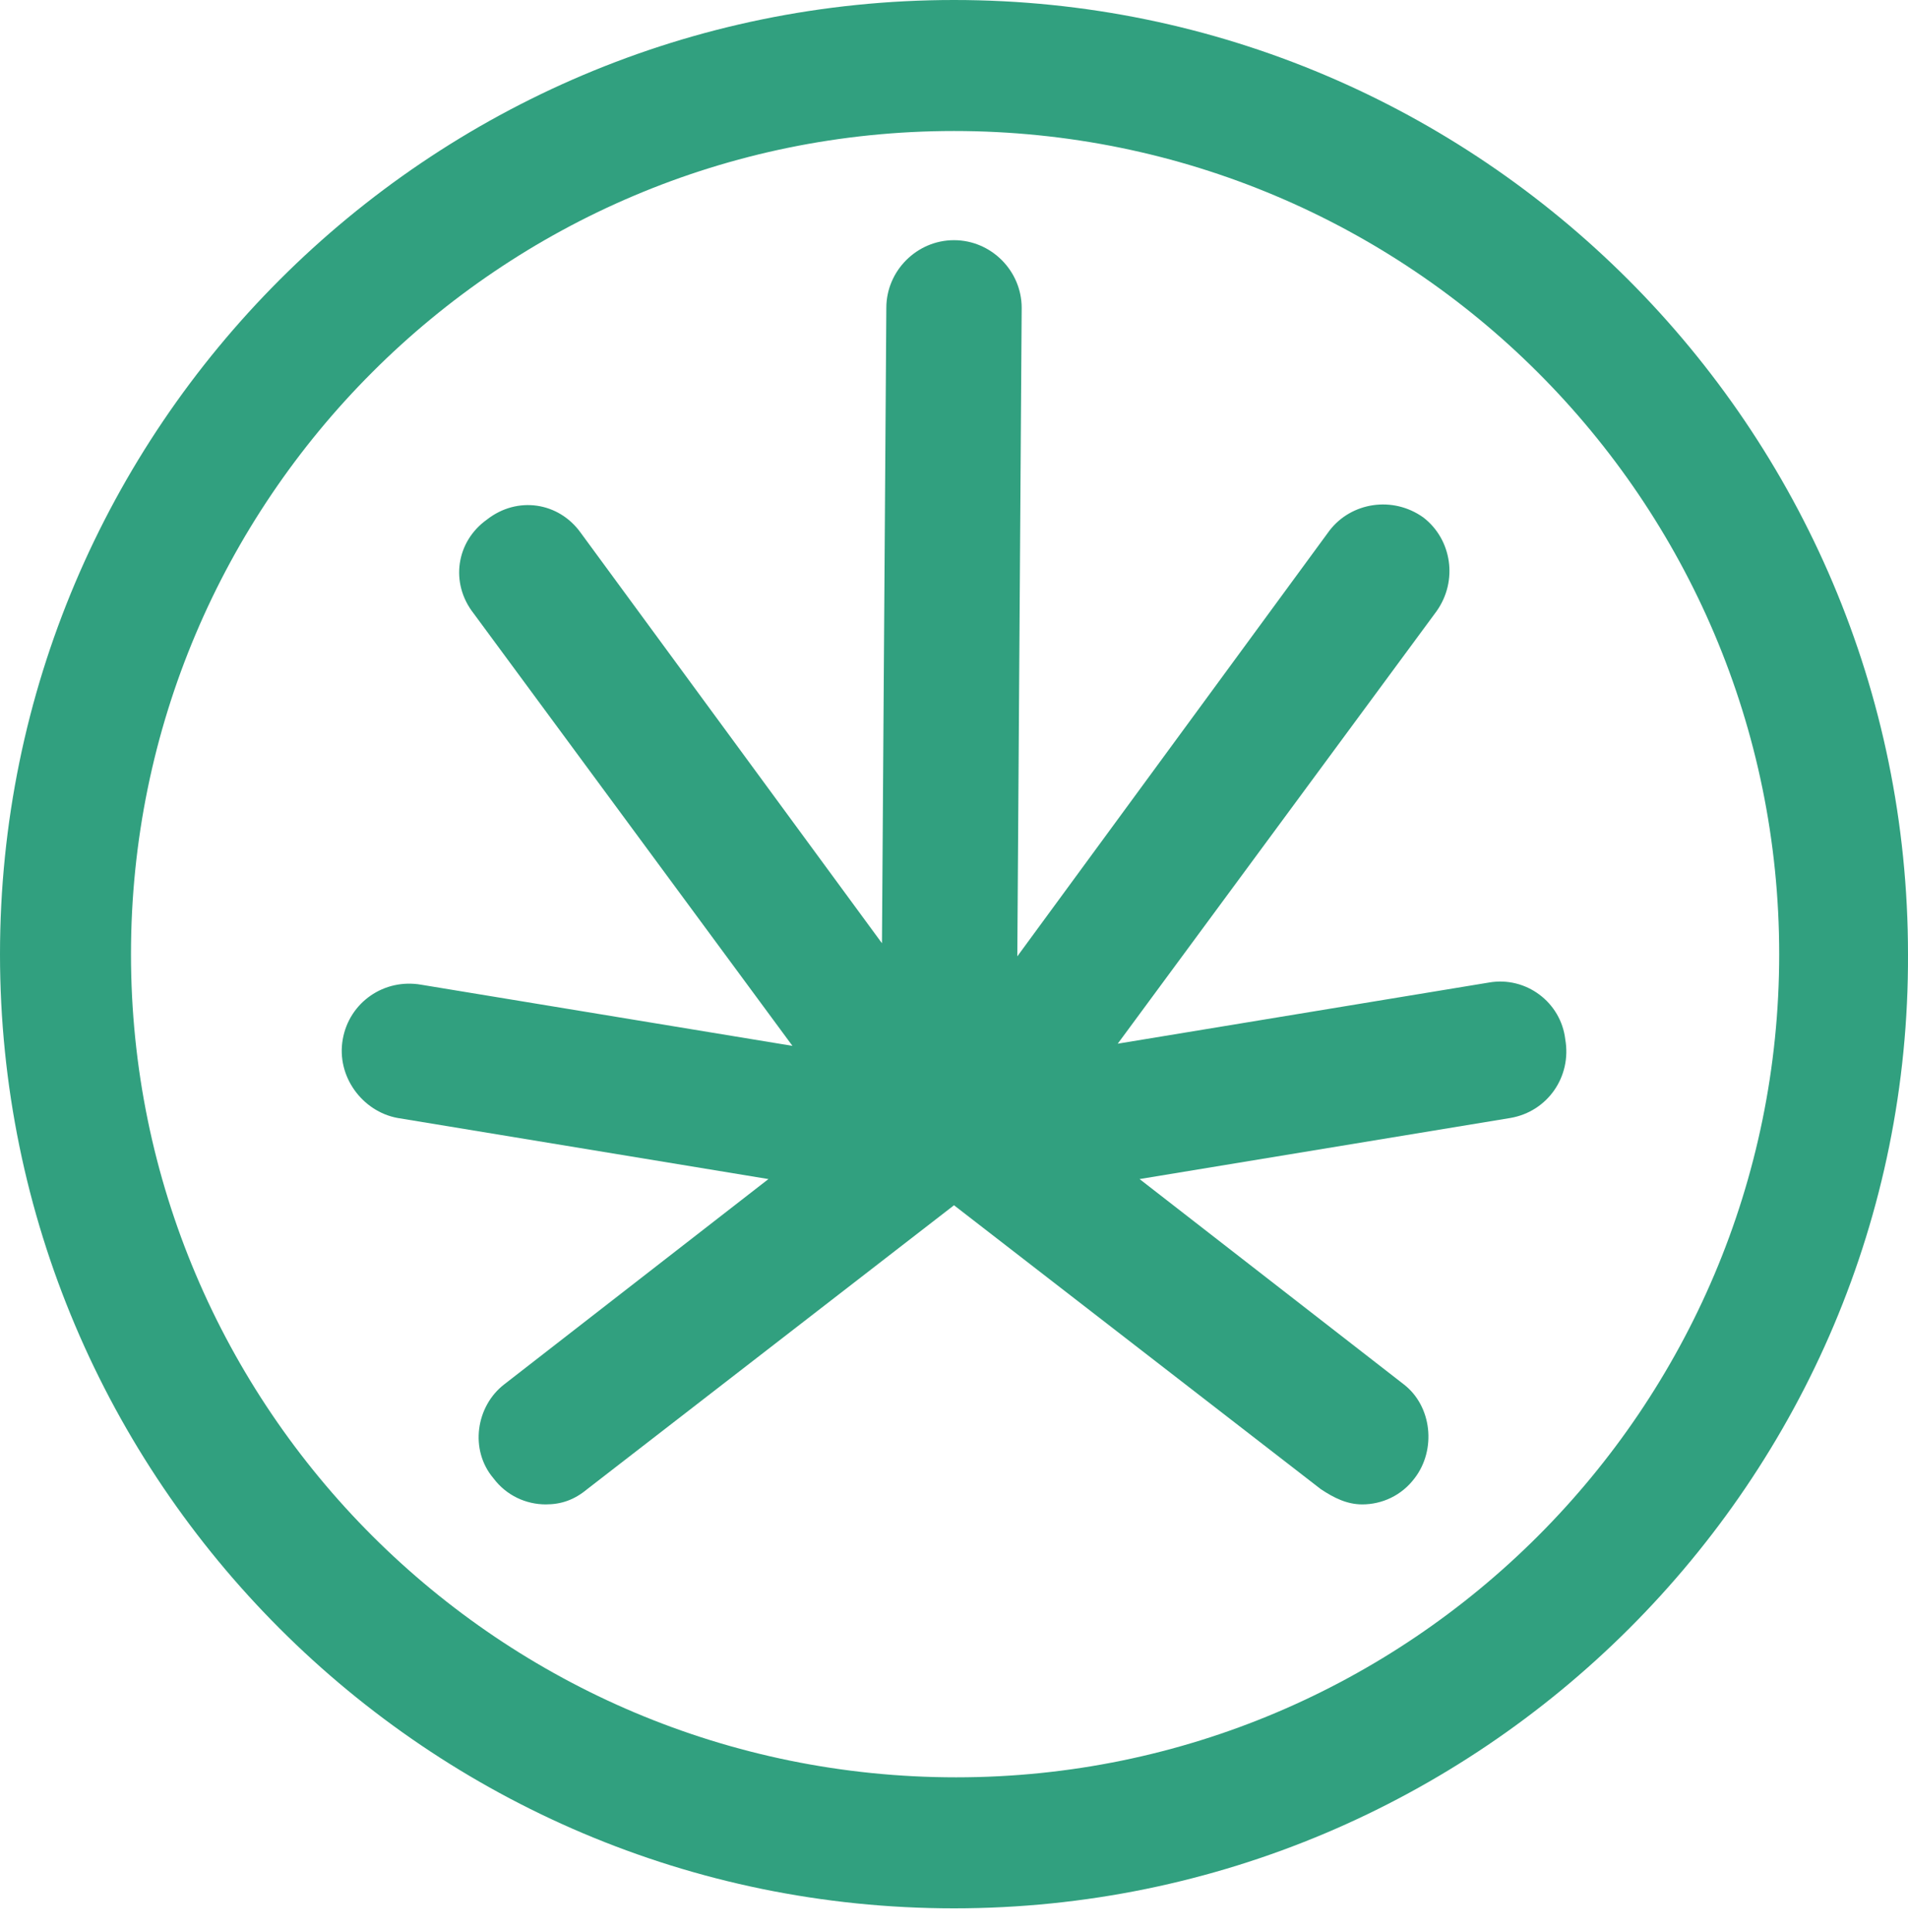
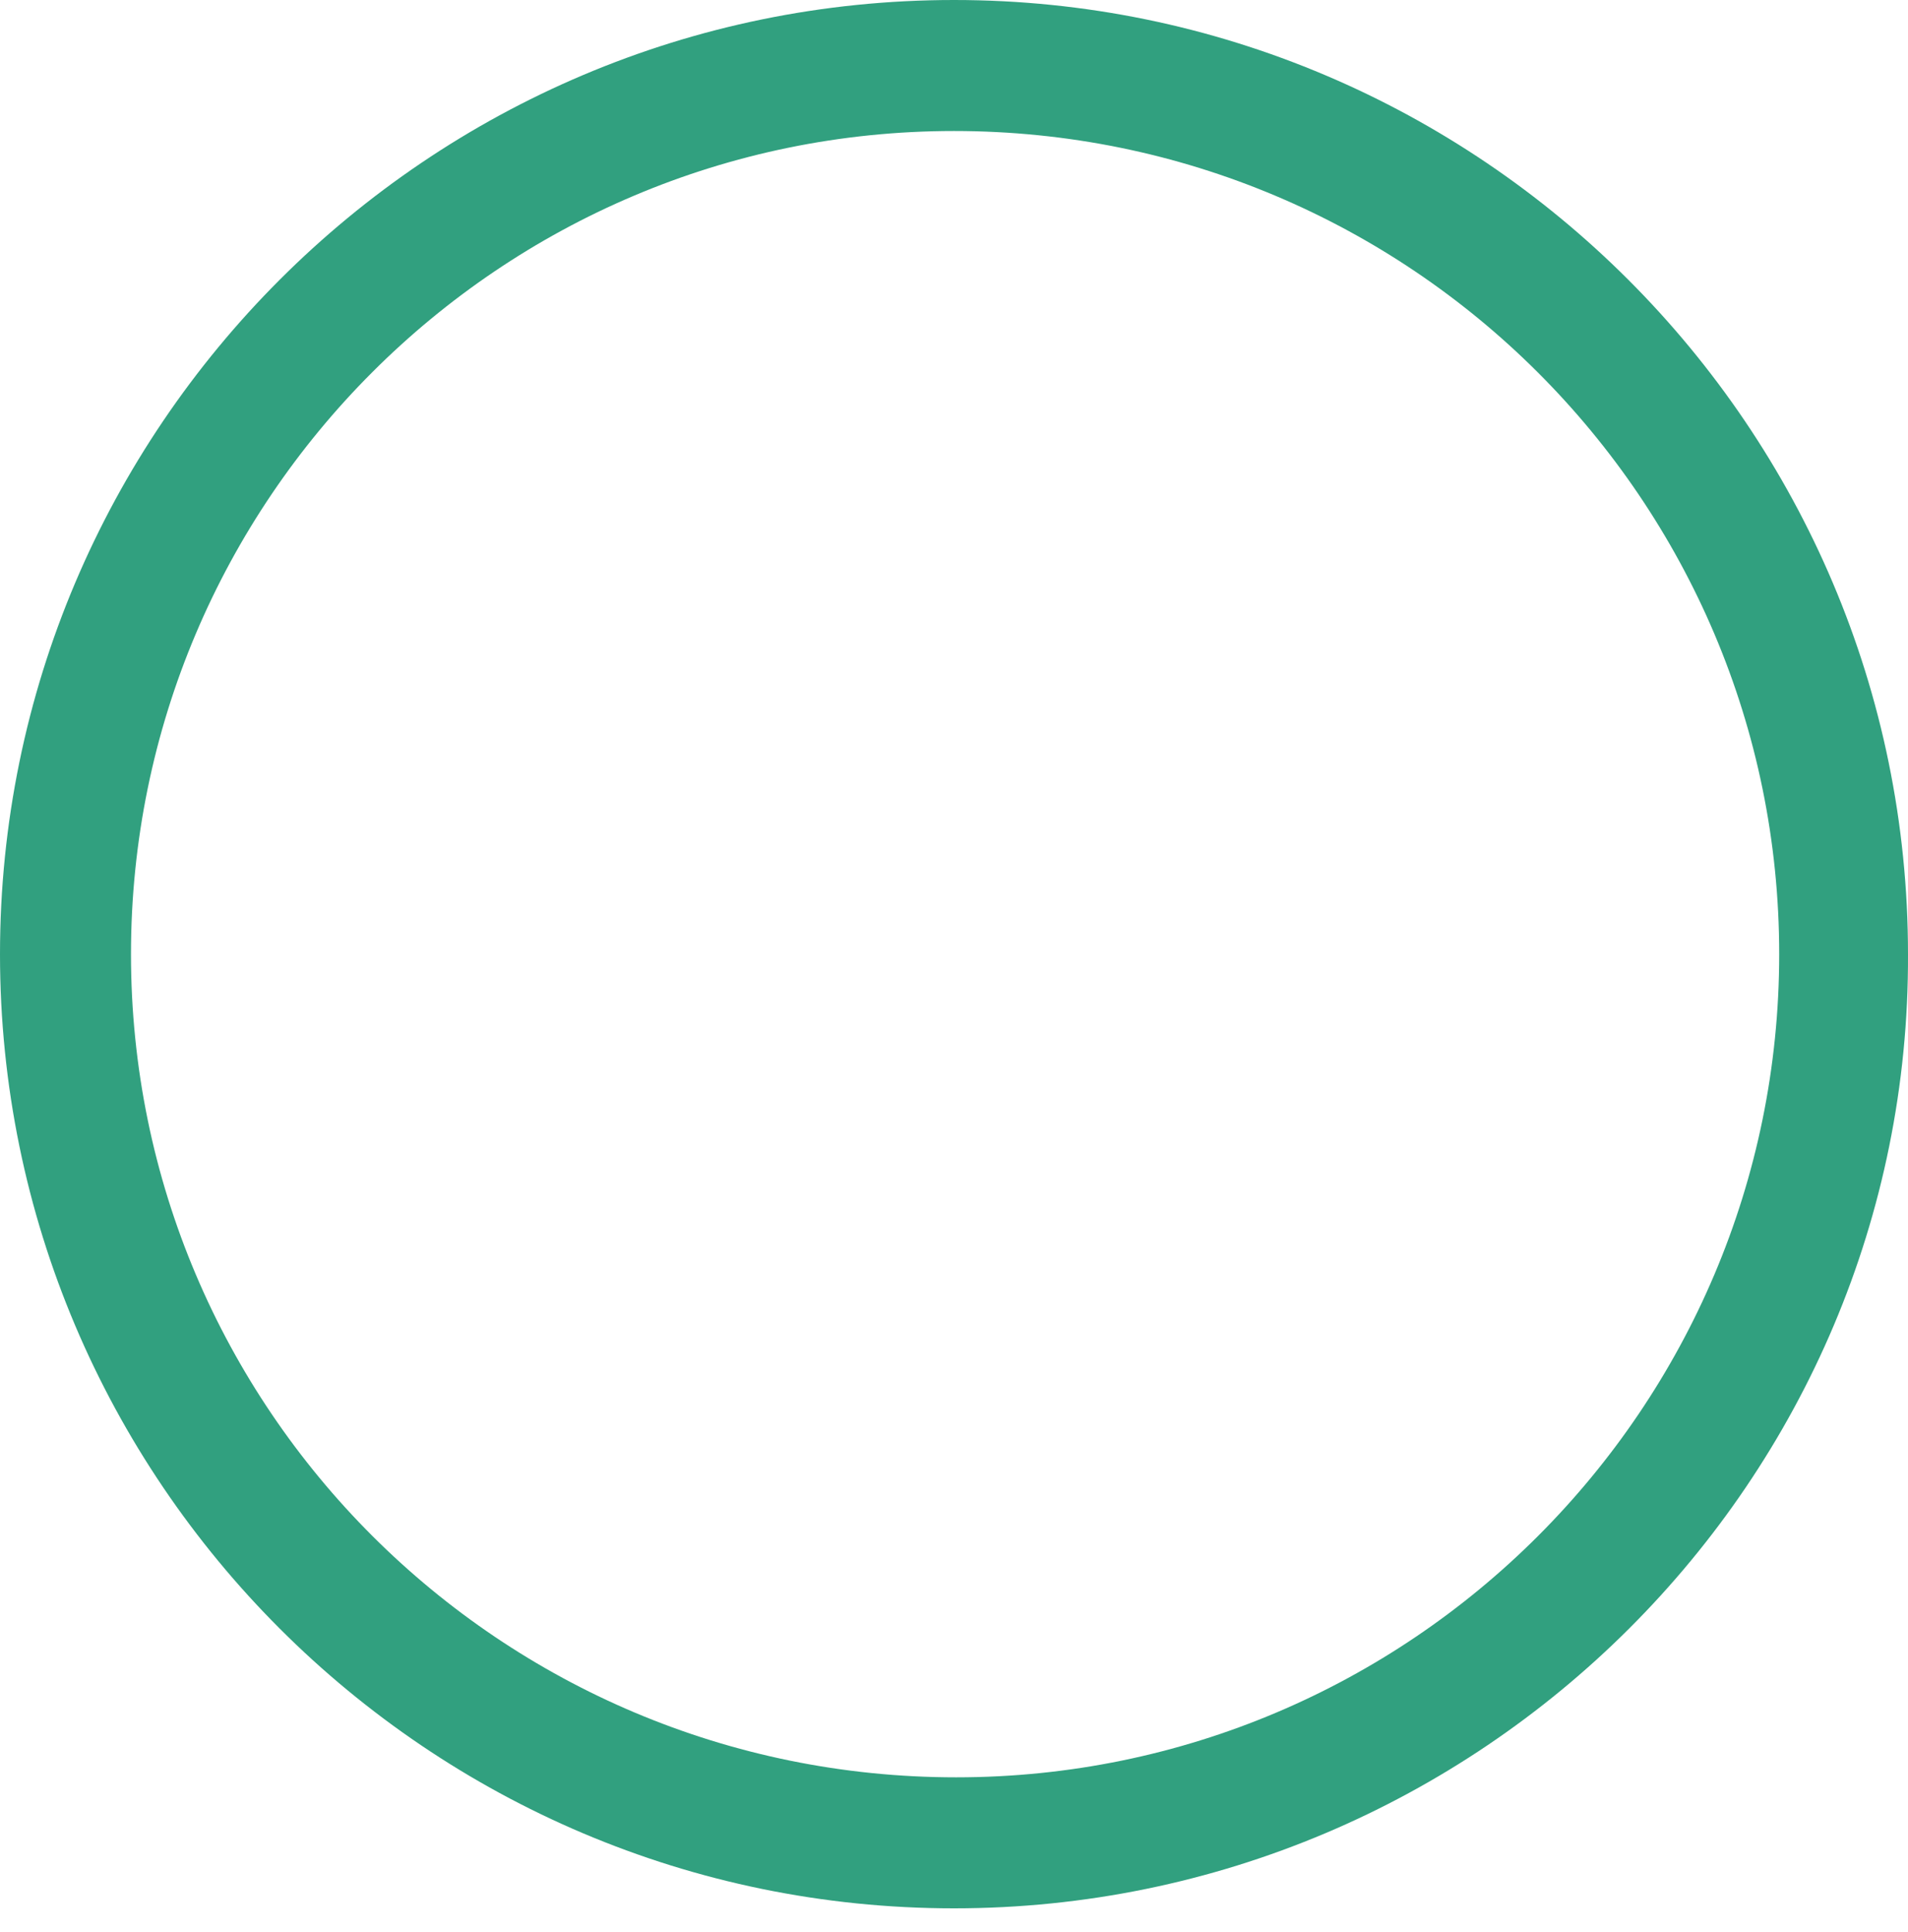
<svg xmlns="http://www.w3.org/2000/svg" xml:space="preserve" style="enable-background:new 0 0 87.4 88.5;" viewBox="0 0 87.4 88.5" y="0px" x="0px" id="Layer_1" version="1.1">
  <style type="text/css">
	.st0{fill:#31A07F;}
</style>
  <g>
    <path d="M43.7,87.4C19.6,87.4,0,67.8,0,43.7C0,19.6,19.6,0,43.7,0s43.7,19.6,43.7,43.7C87.5,67.8,67.8,87.4,43.7,87.4z    M43.7,6C22.9,6,6,22.9,6,43.7c0,20.8,16.9,37.7,37.8,37.7c20.8,0,37.7-16.9,37.7-37.7C81.5,22.9,64.6,6,43.7,6z" class="st0" />
-     <path d="M68.2,45l-17,2.8l14.6-19.8c1-1.4,0.7-3.3-0.6-4.3c-1.4-1-3.3-0.7-4.3,0.6L46.6,43.8l0.2-29.7   c0-1.7-1.4-3.1-3.1-3.1h0c-1.7,0-3.1,1.4-3.1,3.1l-0.2,29.1L26.6,24.4c-1-1.4-2.9-1.7-4.3-0.6c-1.4,1-1.7,2.9-0.6,4.3l14.6,19.8   l-17-2.8c-1.7-0.3-3.3,0.8-3.6,2.5c-0.3,1.7,0.9,3.3,2.5,3.6l17,2.8l-12.1,9.4c-1.3,1-1.6,3-0.5,4.3c0.6,0.8,1.5,1.2,2.4,1.2   c0.7,0,1.3-0.2,1.9-0.7l16.8-13l16.8,13c0.6,0.4,1.2,0.7,1.9,0.7c0.9,0,1.8-0.4,2.4-1.2c1-1.3,0.8-3.3-0.5-4.3L52.2,54l17-2.8   c1.7-0.3,2.8-1.9,2.5-3.6C71.5,45.9,69.9,44.7,68.2,45z" class="st0" />
  </g>
</svg>